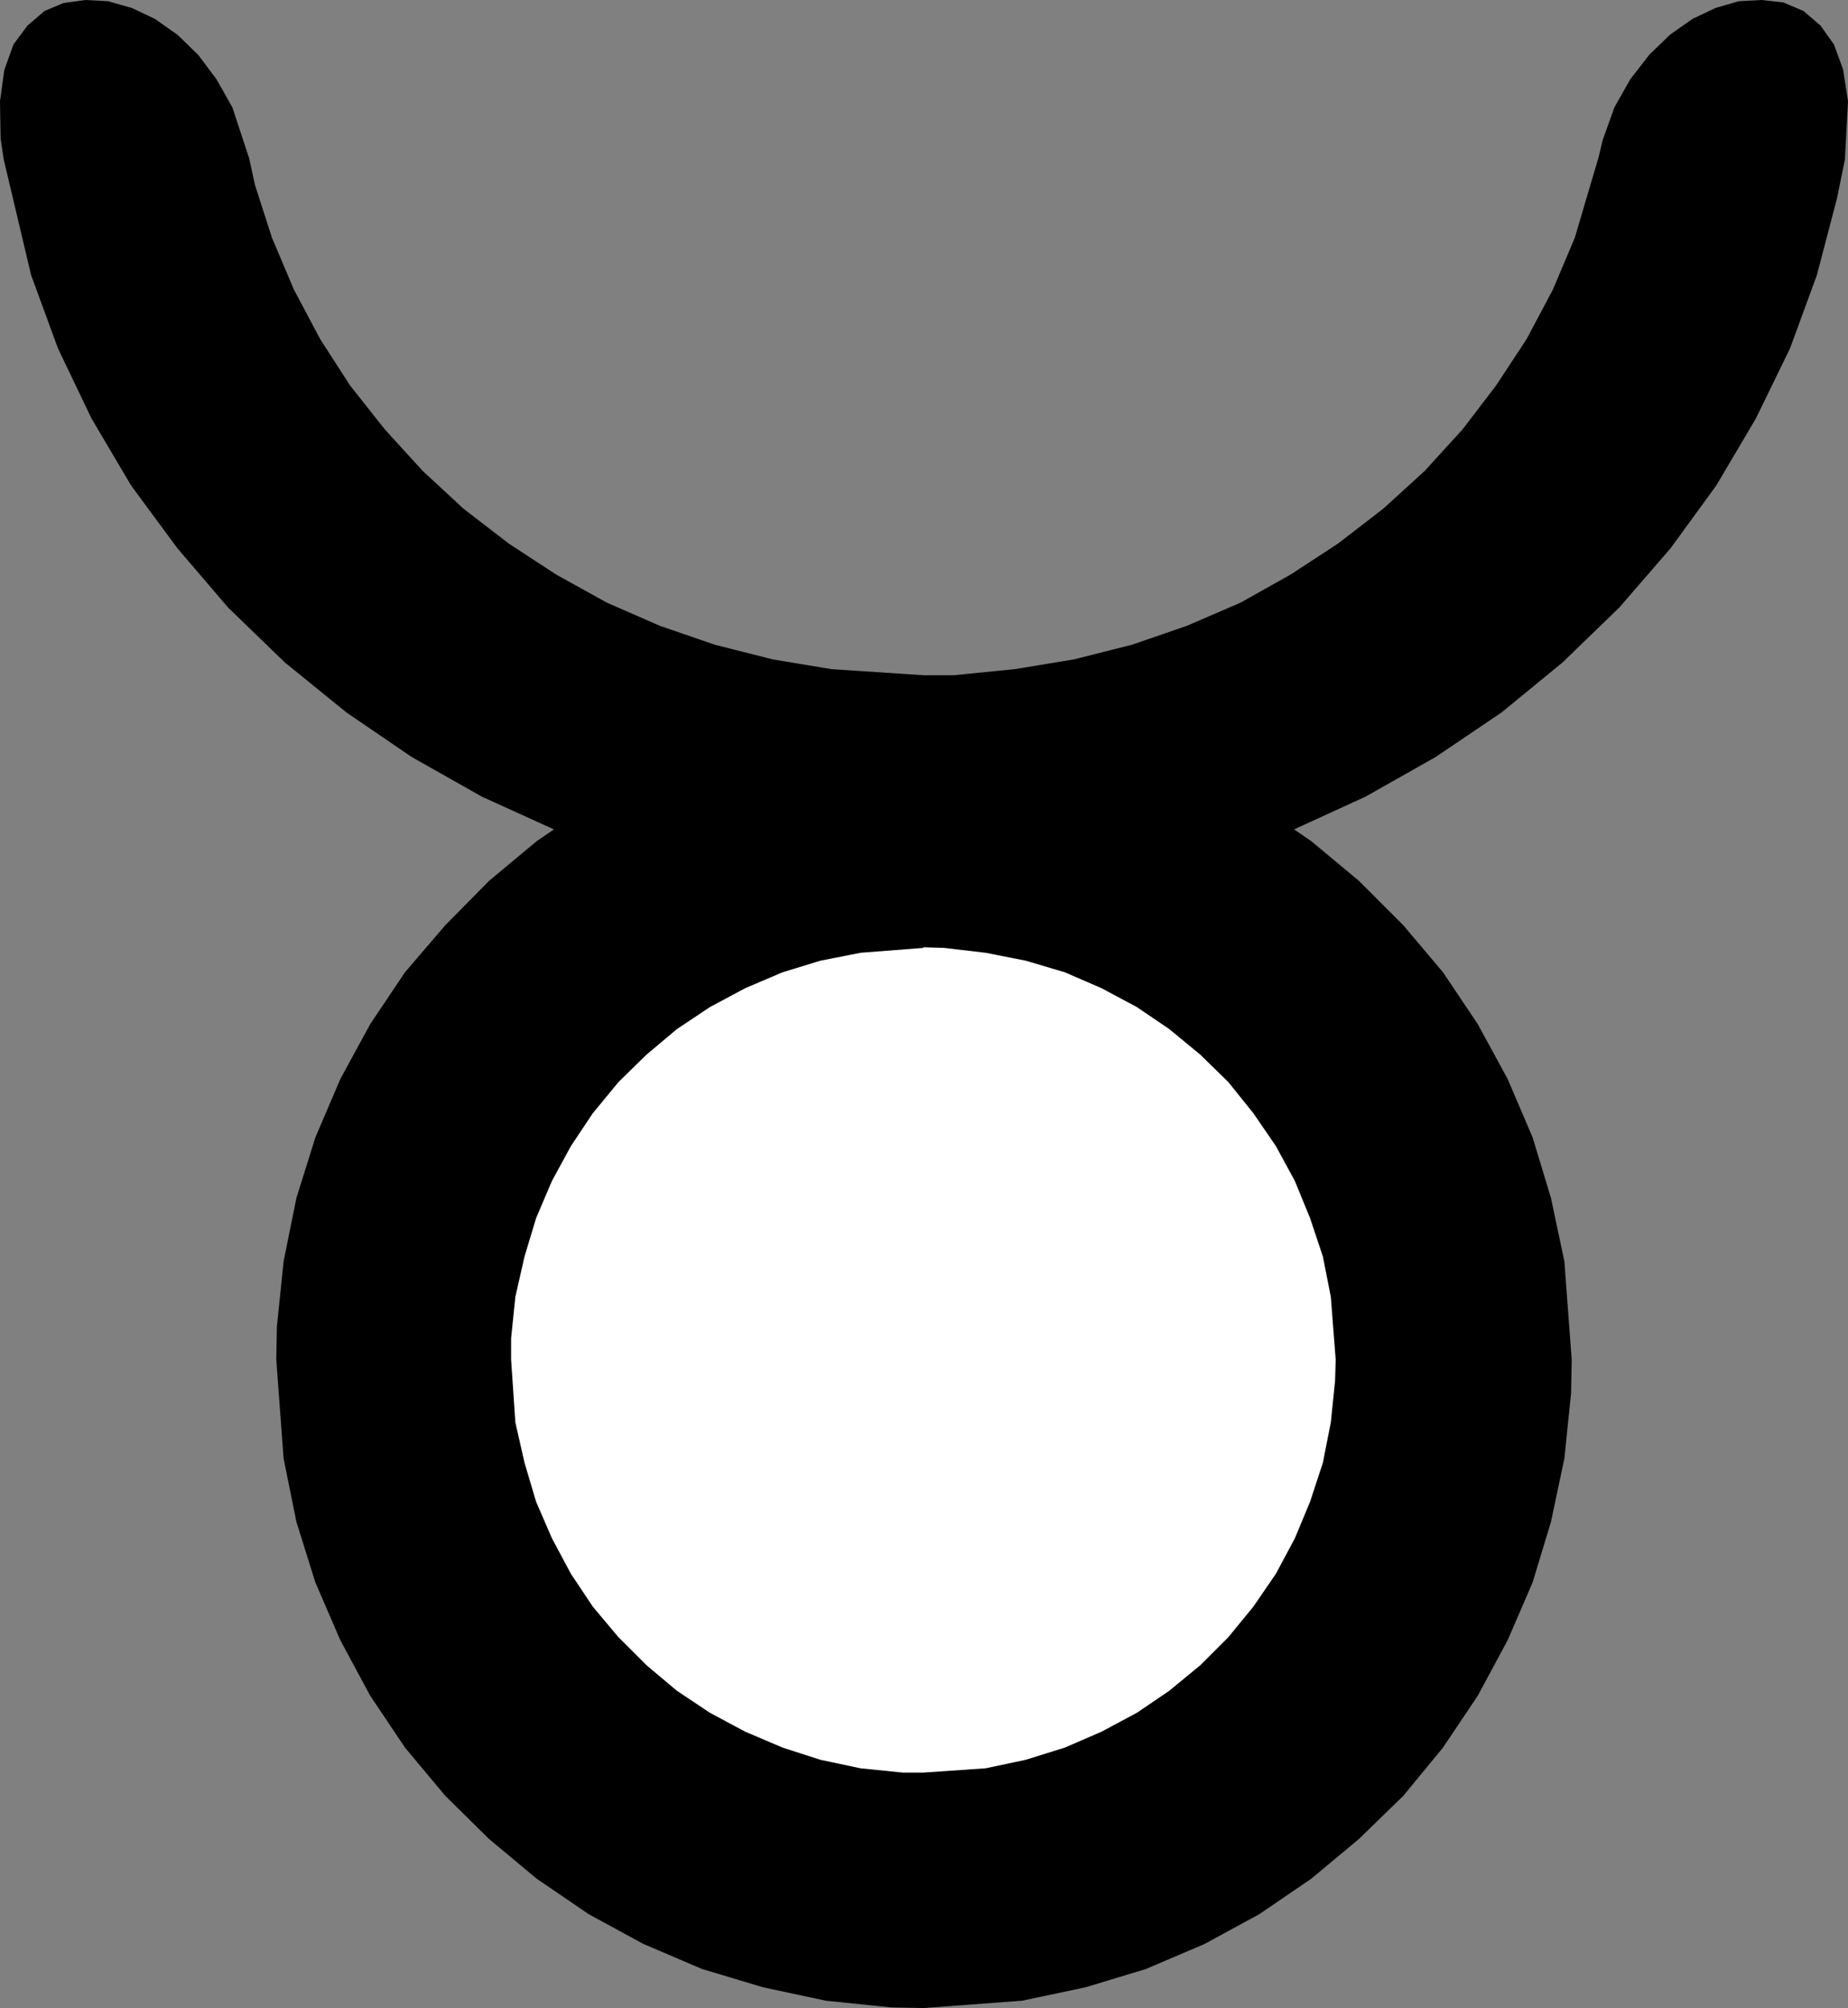
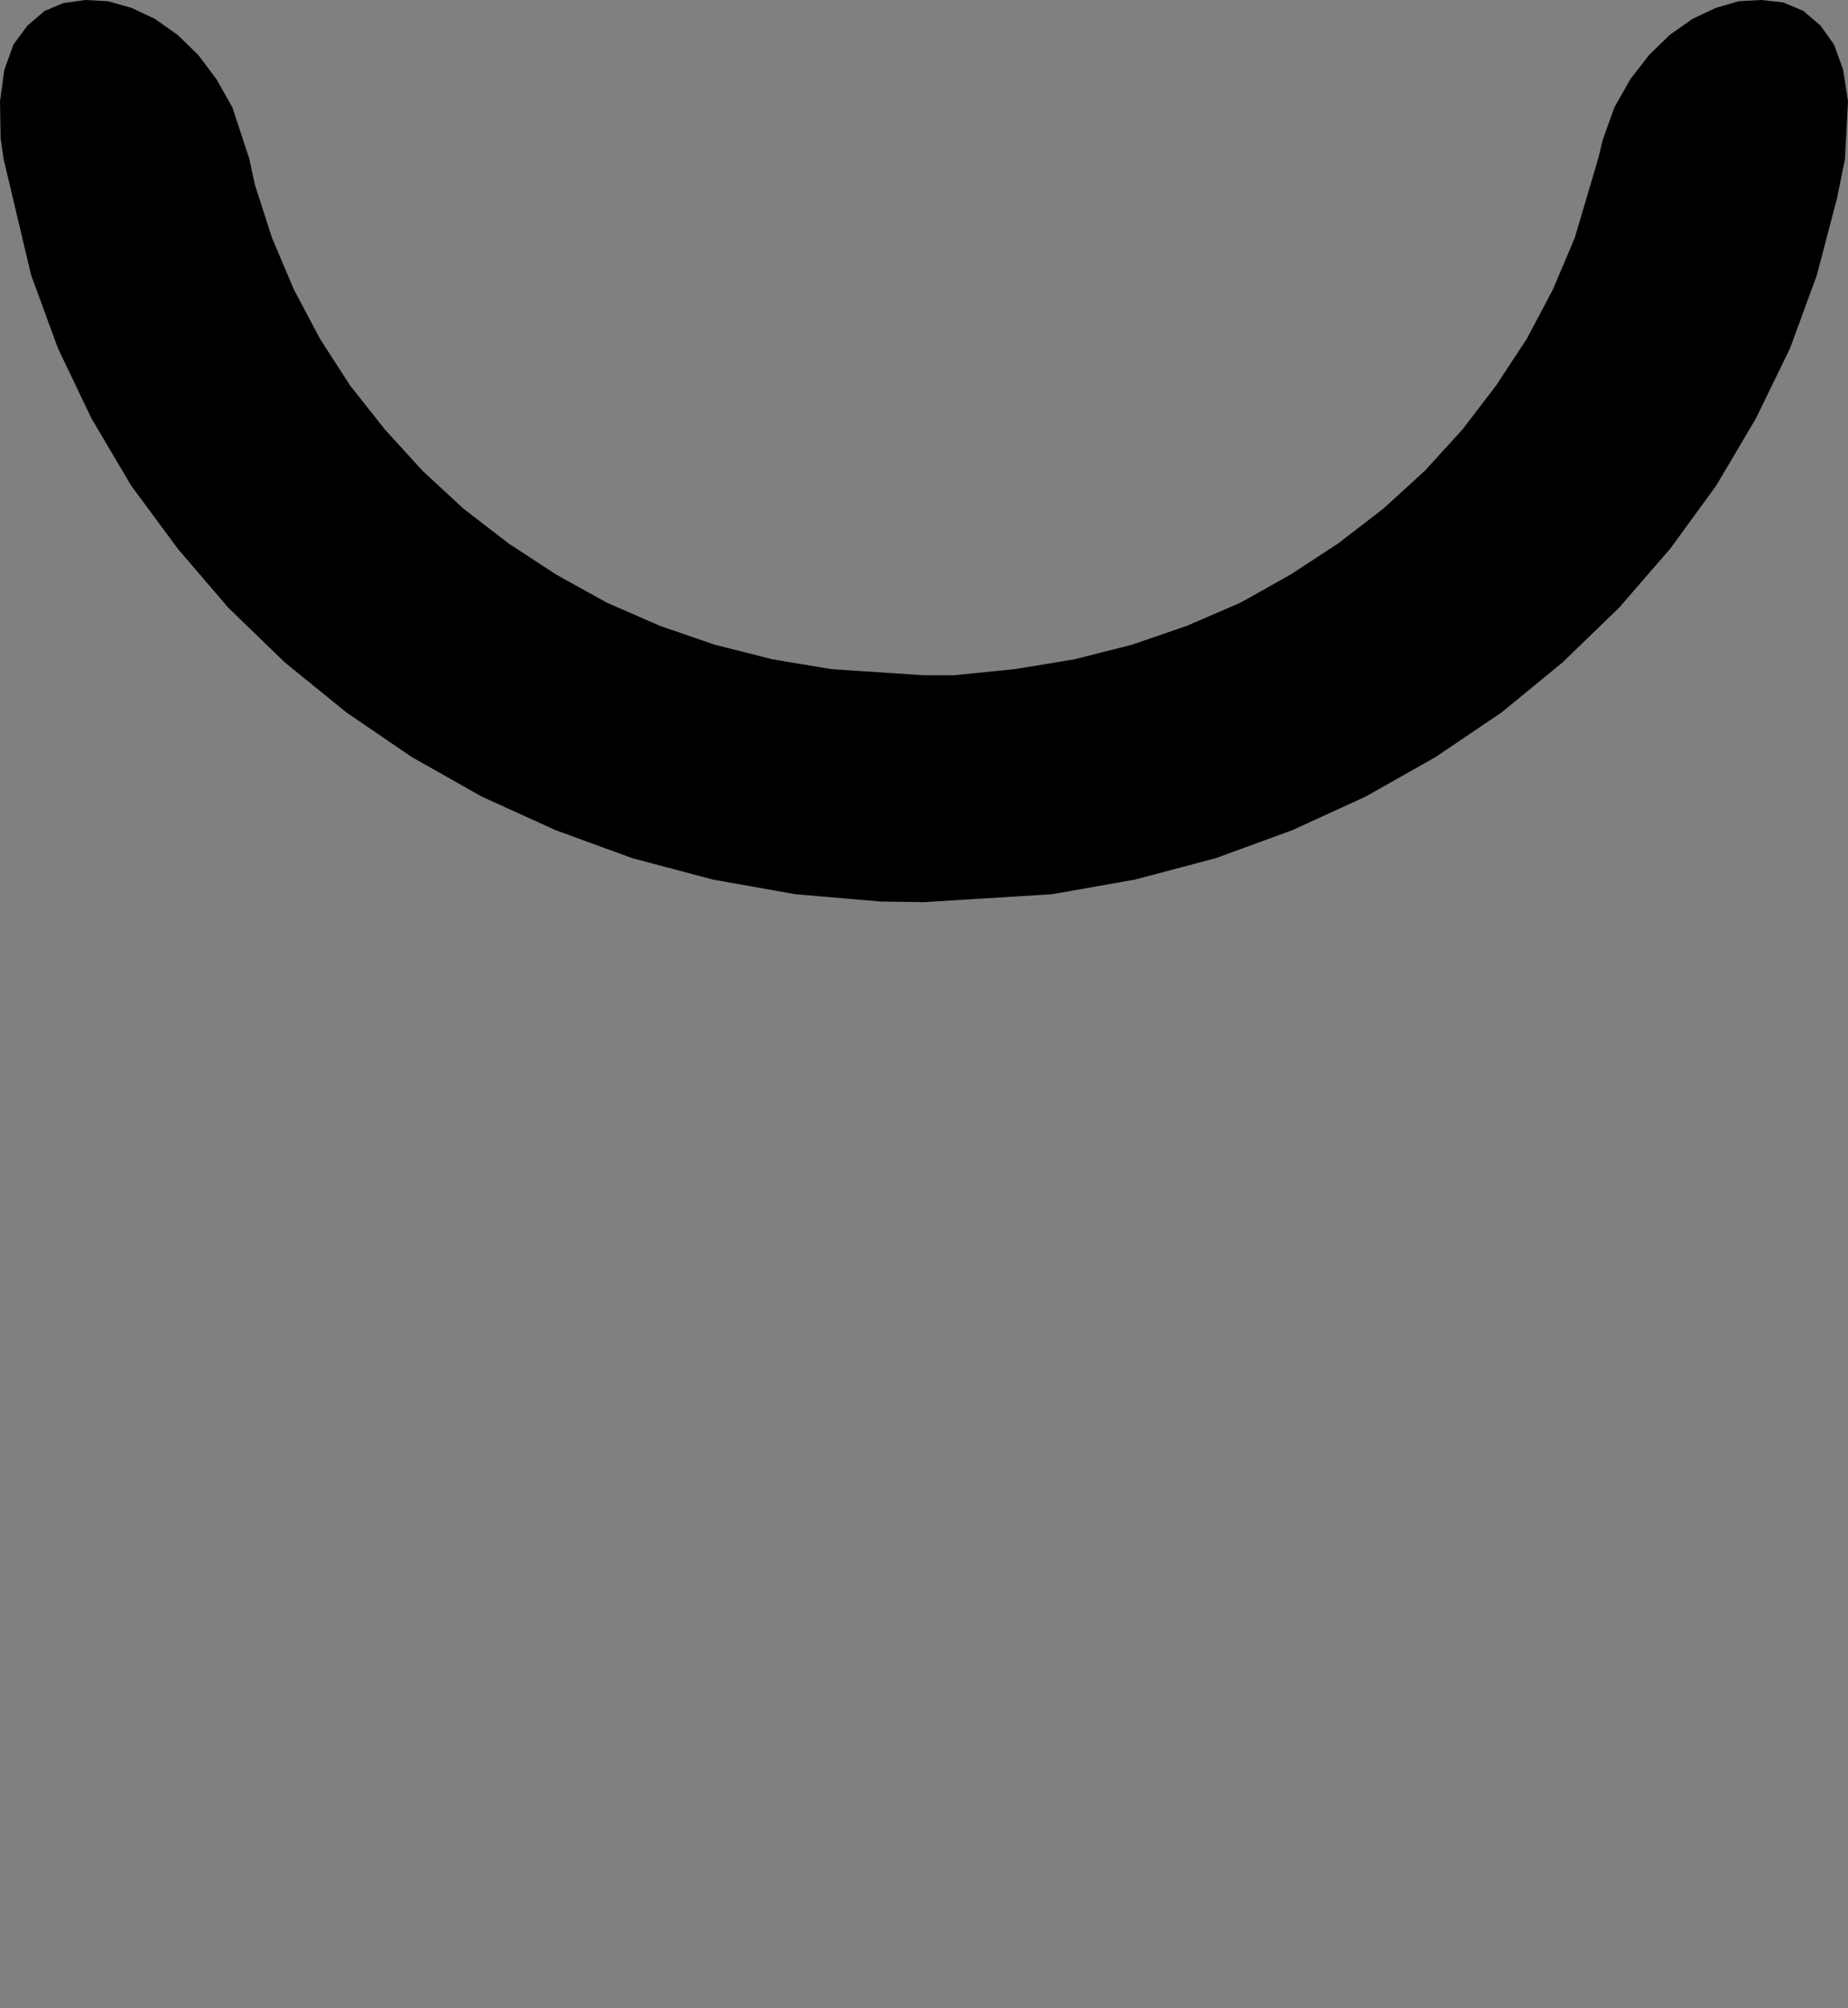
<svg xmlns="http://www.w3.org/2000/svg" xmlns:ns1="http://sodipodi.sourceforge.net/DTD/sodipodi-0.dtd" xmlns:ns2="http://www.inkscape.org/namespaces/inkscape" version="1.0" width="129.553mm" height="140.749mm" id="svg3" ns1:docname="Taurus 05.wmf">
  <rect width="100%" height="100%" fill="#808080" stroke="none" />
  <ns1:namedview id="namedview3" pagecolor="#ffffff" bordercolor="#000000" borderopacity="0.25" ns2:showpageshadow="2" ns2:pageopacity="0.0" ns2:pagecheckerboard="0" ns2:deskcolor="#d1d1d1" ns2:document-units="mm" />
  <defs id="defs1">
    <pattern id="WMFhbasepattern" patternUnits="userSpaceOnUse" width="6" height="6" x="0" y="0" />
  </defs>
  <path style="fill:#000000;fill-opacity:1;fill-rule:evenodd;stroke:none" d="m 65.933,41.529 1.616,7.433 4.525,14.059 5.818,13.735 6.949,13.089 7.918,12.281 9.211,11.635 10.019,10.988 10.827,10.019 11.958,9.211 12.605,8.241 13.413,7.433 14.059,6.141 14.544,5.009 15.352,3.878 15.514,2.585 24.402,1.616 h 8.08 l 16.16,-1.616 15.675,-2.585 15.352,-3.878 14.544,-5.009 14.221,-6.141 13.251,-7.433 12.605,-8.241 11.958,-9.211 10.989,-10.019 10.019,-10.988 8.888,-11.635 8.08,-12.281 6.949,-13.089 5.818,-13.735 6.302,-21.33 1.131,-4.686 3.07,-8.564 4.202,-7.433 5.01,-6.464 5.494,-5.333 5.979,-4.201 6.141,-2.909 6.141,-1.778 L 466.7,0 l 5.818,0.646 5.333,2.262 4.525,3.878 3.555,5.009 2.424,6.625 1.293,8.403 -0.808,15.351 -2.101,10.342 -5.333,20.361 -7.11,19.391 -9.05,18.583 -10.504,17.775 -12.12,16.644 -13.574,15.675 -15.029,14.543 -16.16,13.251 -17.453,11.796 -18.584,10.504 -19.392,8.888 -20.362,7.433 -21.331,5.656 -21.978,3.878 -33.936,2.101 -11.474,-0.162 -22.624,-1.939 -21.816,-3.878 -21.331,-5.656 -20.362,-7.433 -19.554,-8.888 L 109.08,200.537 91.789,188.74 75.467,175.49 60.438,160.946 47.026,145.272 34.744,128.628 24.24,110.853 15.352,92.27 8.242,72.878 0.97,42.176 0.162,36.682 0,26.824 1.131,18.583 3.555,11.796 7.272,6.787 11.797,2.909 16.806,0.808 22.624,0 l 5.979,0.323 6.302,1.778 6.141,2.909 5.979,4.201 5.494,5.333 4.848,6.464 4.202,7.433 4.363,13.251 v 0 z" id="path1" />
-   <path style="fill:#000000;fill-opacity:1;fill-rule:evenodd;stroke:none" d="m 244.824,188.579 8.726,0.323 17.291,1.778 16.806,3.393 15.998,5.009 15.514,6.625 14.544,7.756 13.736,9.372 12.605,10.504 11.797,11.796 10.504,12.443 9.211,13.735 7.918,14.543 6.626,15.513 4.848,15.998 3.555,16.806 1.939,26.016 -0.162,8.888 -1.778,17.29 -3.555,16.806 -4.848,15.998 -6.626,15.351 -7.918,14.705 -9.211,13.735 -10.504,12.766 -11.797,11.473 -12.605,10.504 -13.736,9.372 -14.544,7.918 -15.514,6.625 -15.998,4.848 -16.806,3.555 -26.018,1.939 -8.726,-0.162 -17.291,-1.778 -16.645,-3.555 -16.16,-4.848 -15.514,-6.625 -14.544,-7.918 -13.736,-9.372 -12.605,-10.504 -11.635,-11.473 -10.666,-12.766 -9.211,-13.735 -7.918,-14.705 -6.626,-15.351 -5.01,-15.998 -3.394,-16.806 -1.939,-26.178 0.162,-8.726 1.778,-17.29 3.394,-16.806 5.01,-15.998 6.626,-15.513 7.918,-14.543 9.211,-13.735 10.666,-12.443 11.635,-11.796 12.605,-10.504 13.736,-9.372 14.544,-7.756 15.514,-6.625 16.16,-5.009 16.645,-3.393 26.018,-2.101 z" id="path2" />
-   <path style="fill:#ffffff;fill-opacity:1;fill-rule:evenodd;stroke:none" d="m 244.662,250.954 5.494,0.162 10.989,1.293 10.666,2.101 10.342,3.07 9.696,4.201 9.373,5.009 8.565,5.817 8.242,6.787 7.434,7.272 6.626,8.241 5.979,8.726 5.01,9.211 4.04,9.857 3.394,10.18 2.101,10.665 1.293,16.644 -0.162,5.656 -1.131,10.988 -2.101,10.665 -3.394,10.342 -4.04,9.696 -5.01,9.372 -5.979,8.726 -6.626,8.08 -7.434,7.433 -8.242,6.787 -8.565,5.817 -9.373,5.009 -9.696,4.201 -10.342,3.232 -10.666,2.262 -16.483,1.131 h -5.494 l -11.15,-1.131 -10.666,-2.262 -10.019,-3.232 -9.858,-4.201 -9.373,-5.009 -8.726,-5.817 -8.08,-6.787 -7.434,-7.433 -6.787,-8.08 -5.818,-8.726 -5.01,-9.372 -4.202,-9.696 -3.07,-10.342 -2.424,-10.665 -1.131,-16.644 v -5.656 l 1.131,-10.988 2.424,-10.665 3.07,-10.18 4.202,-9.857 5.01,-9.211 5.818,-8.726 6.787,-8.241 7.434,-7.272 8.08,-6.787 8.726,-5.817 9.373,-5.009 9.858,-4.201 10.019,-3.07 10.666,-2.101 16.645,-1.293 v 0 z" id="path3" />
</svg>